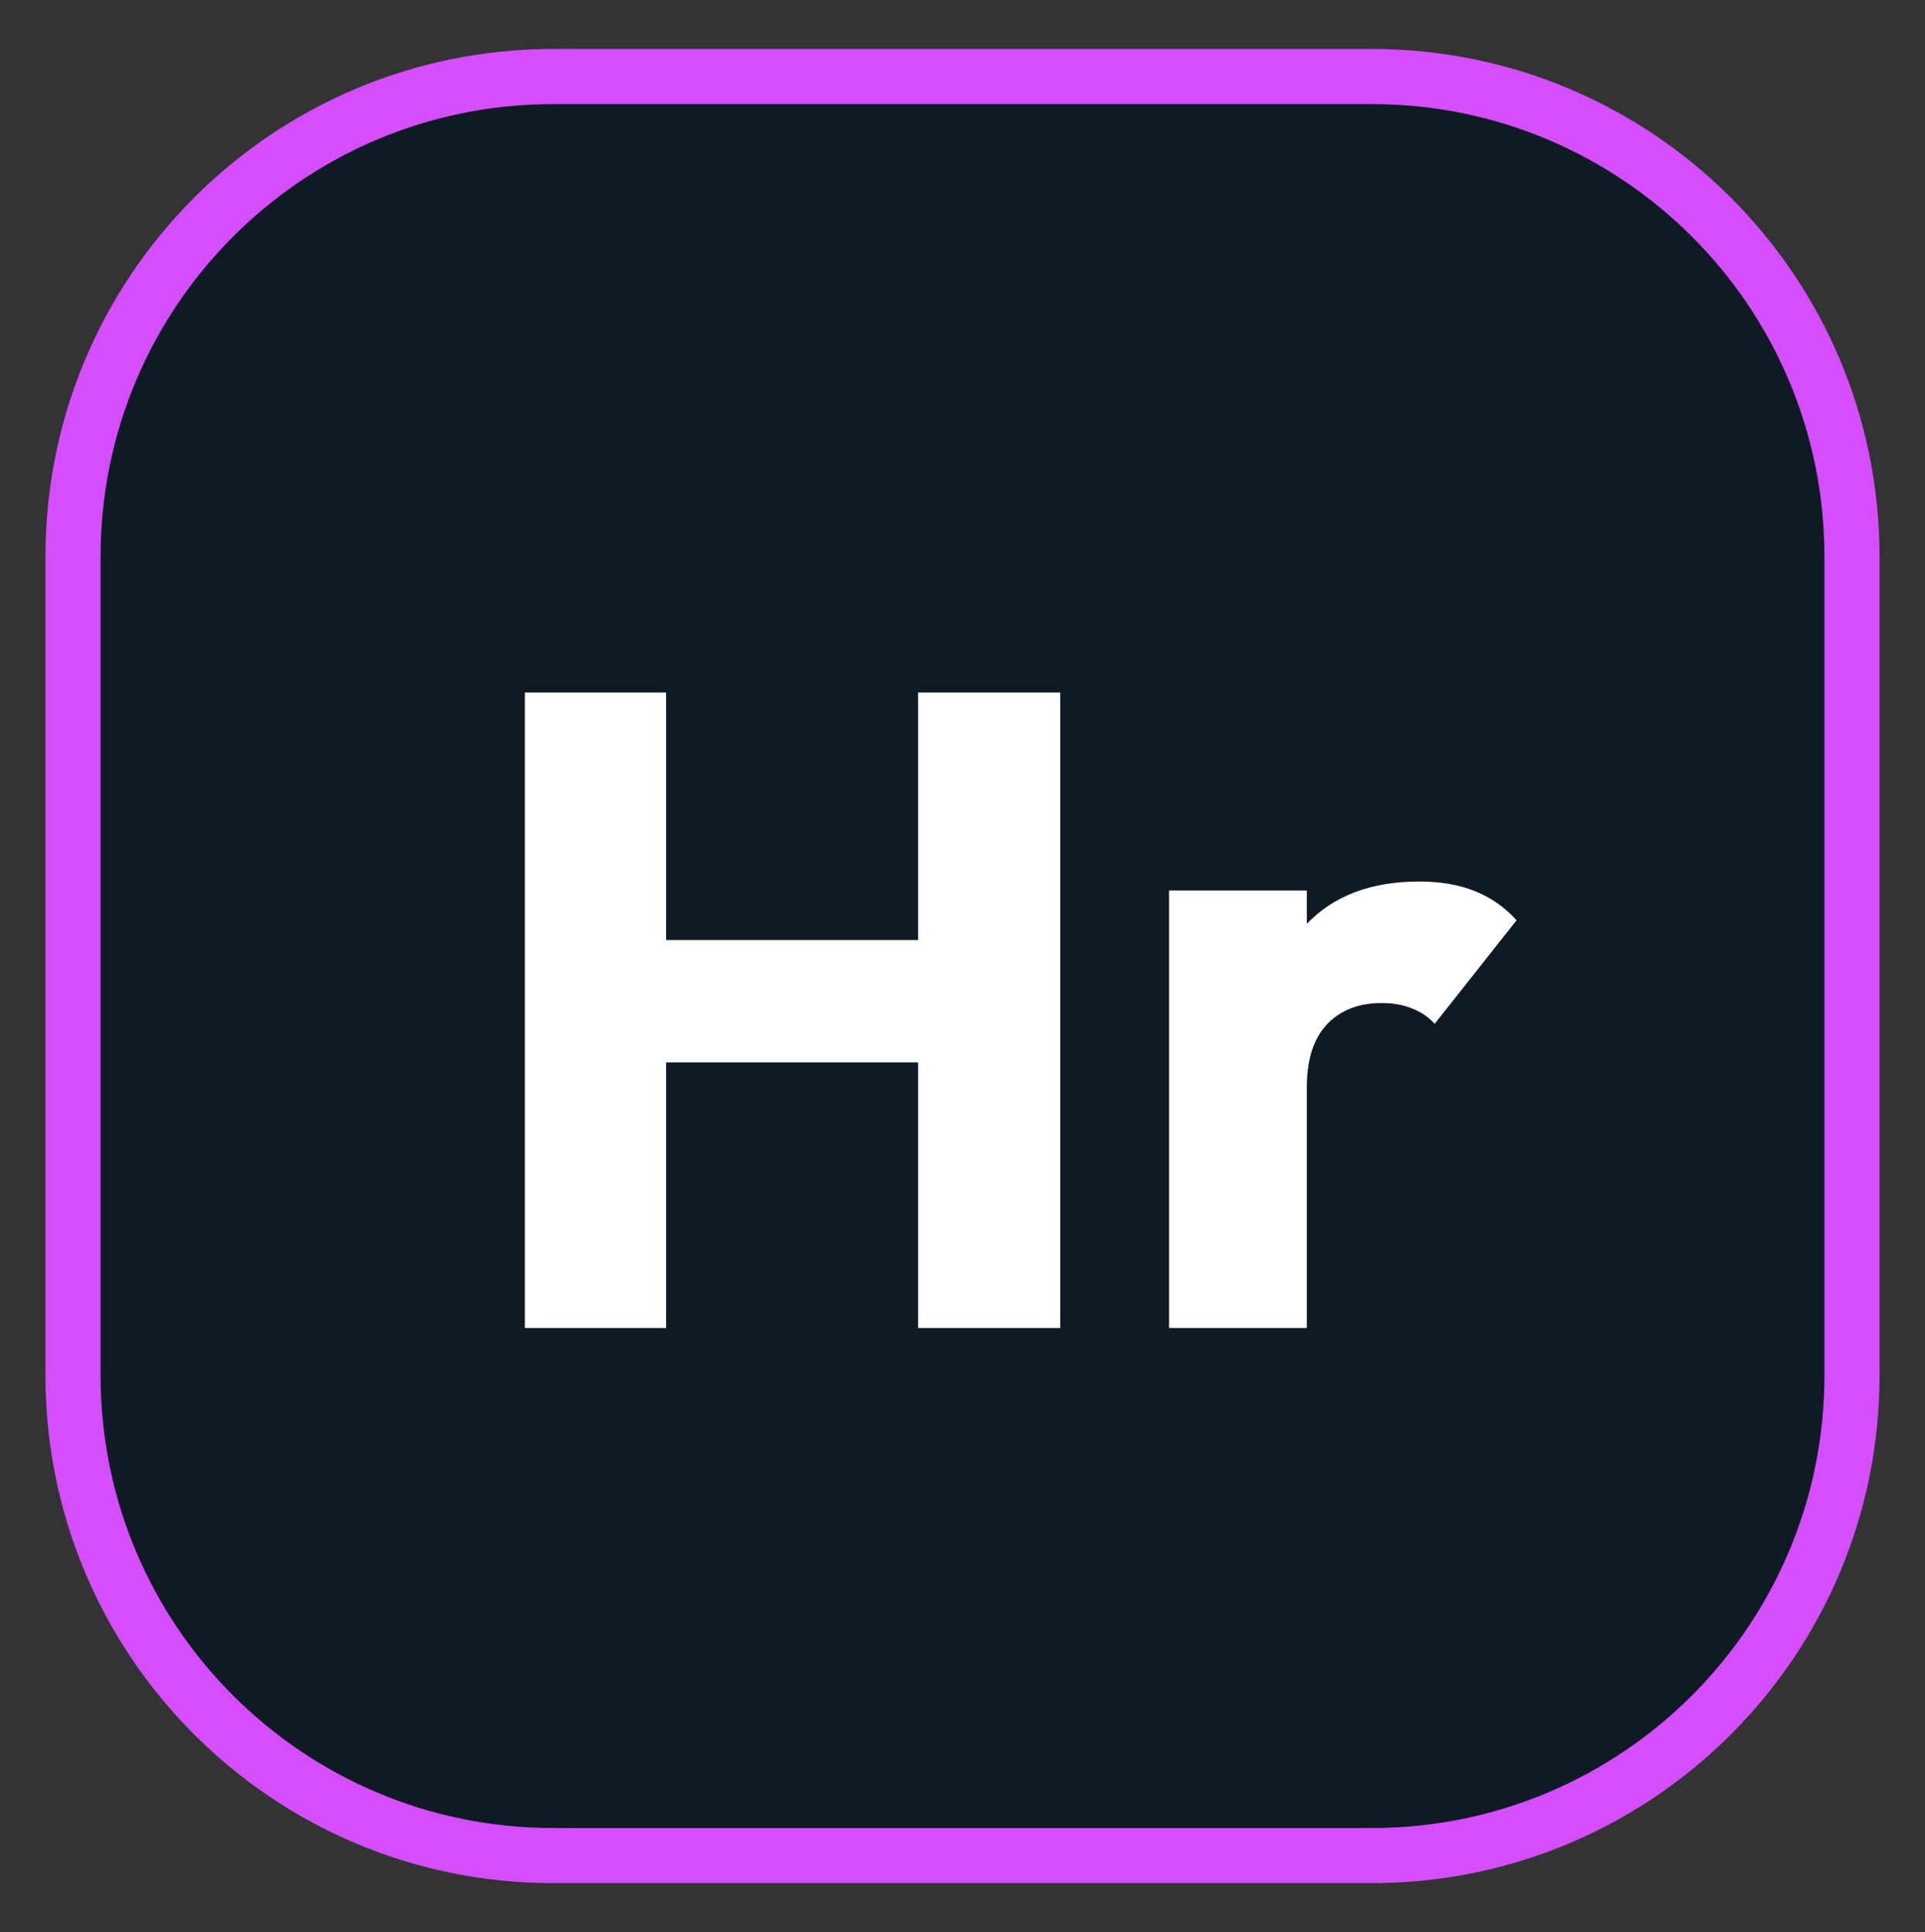
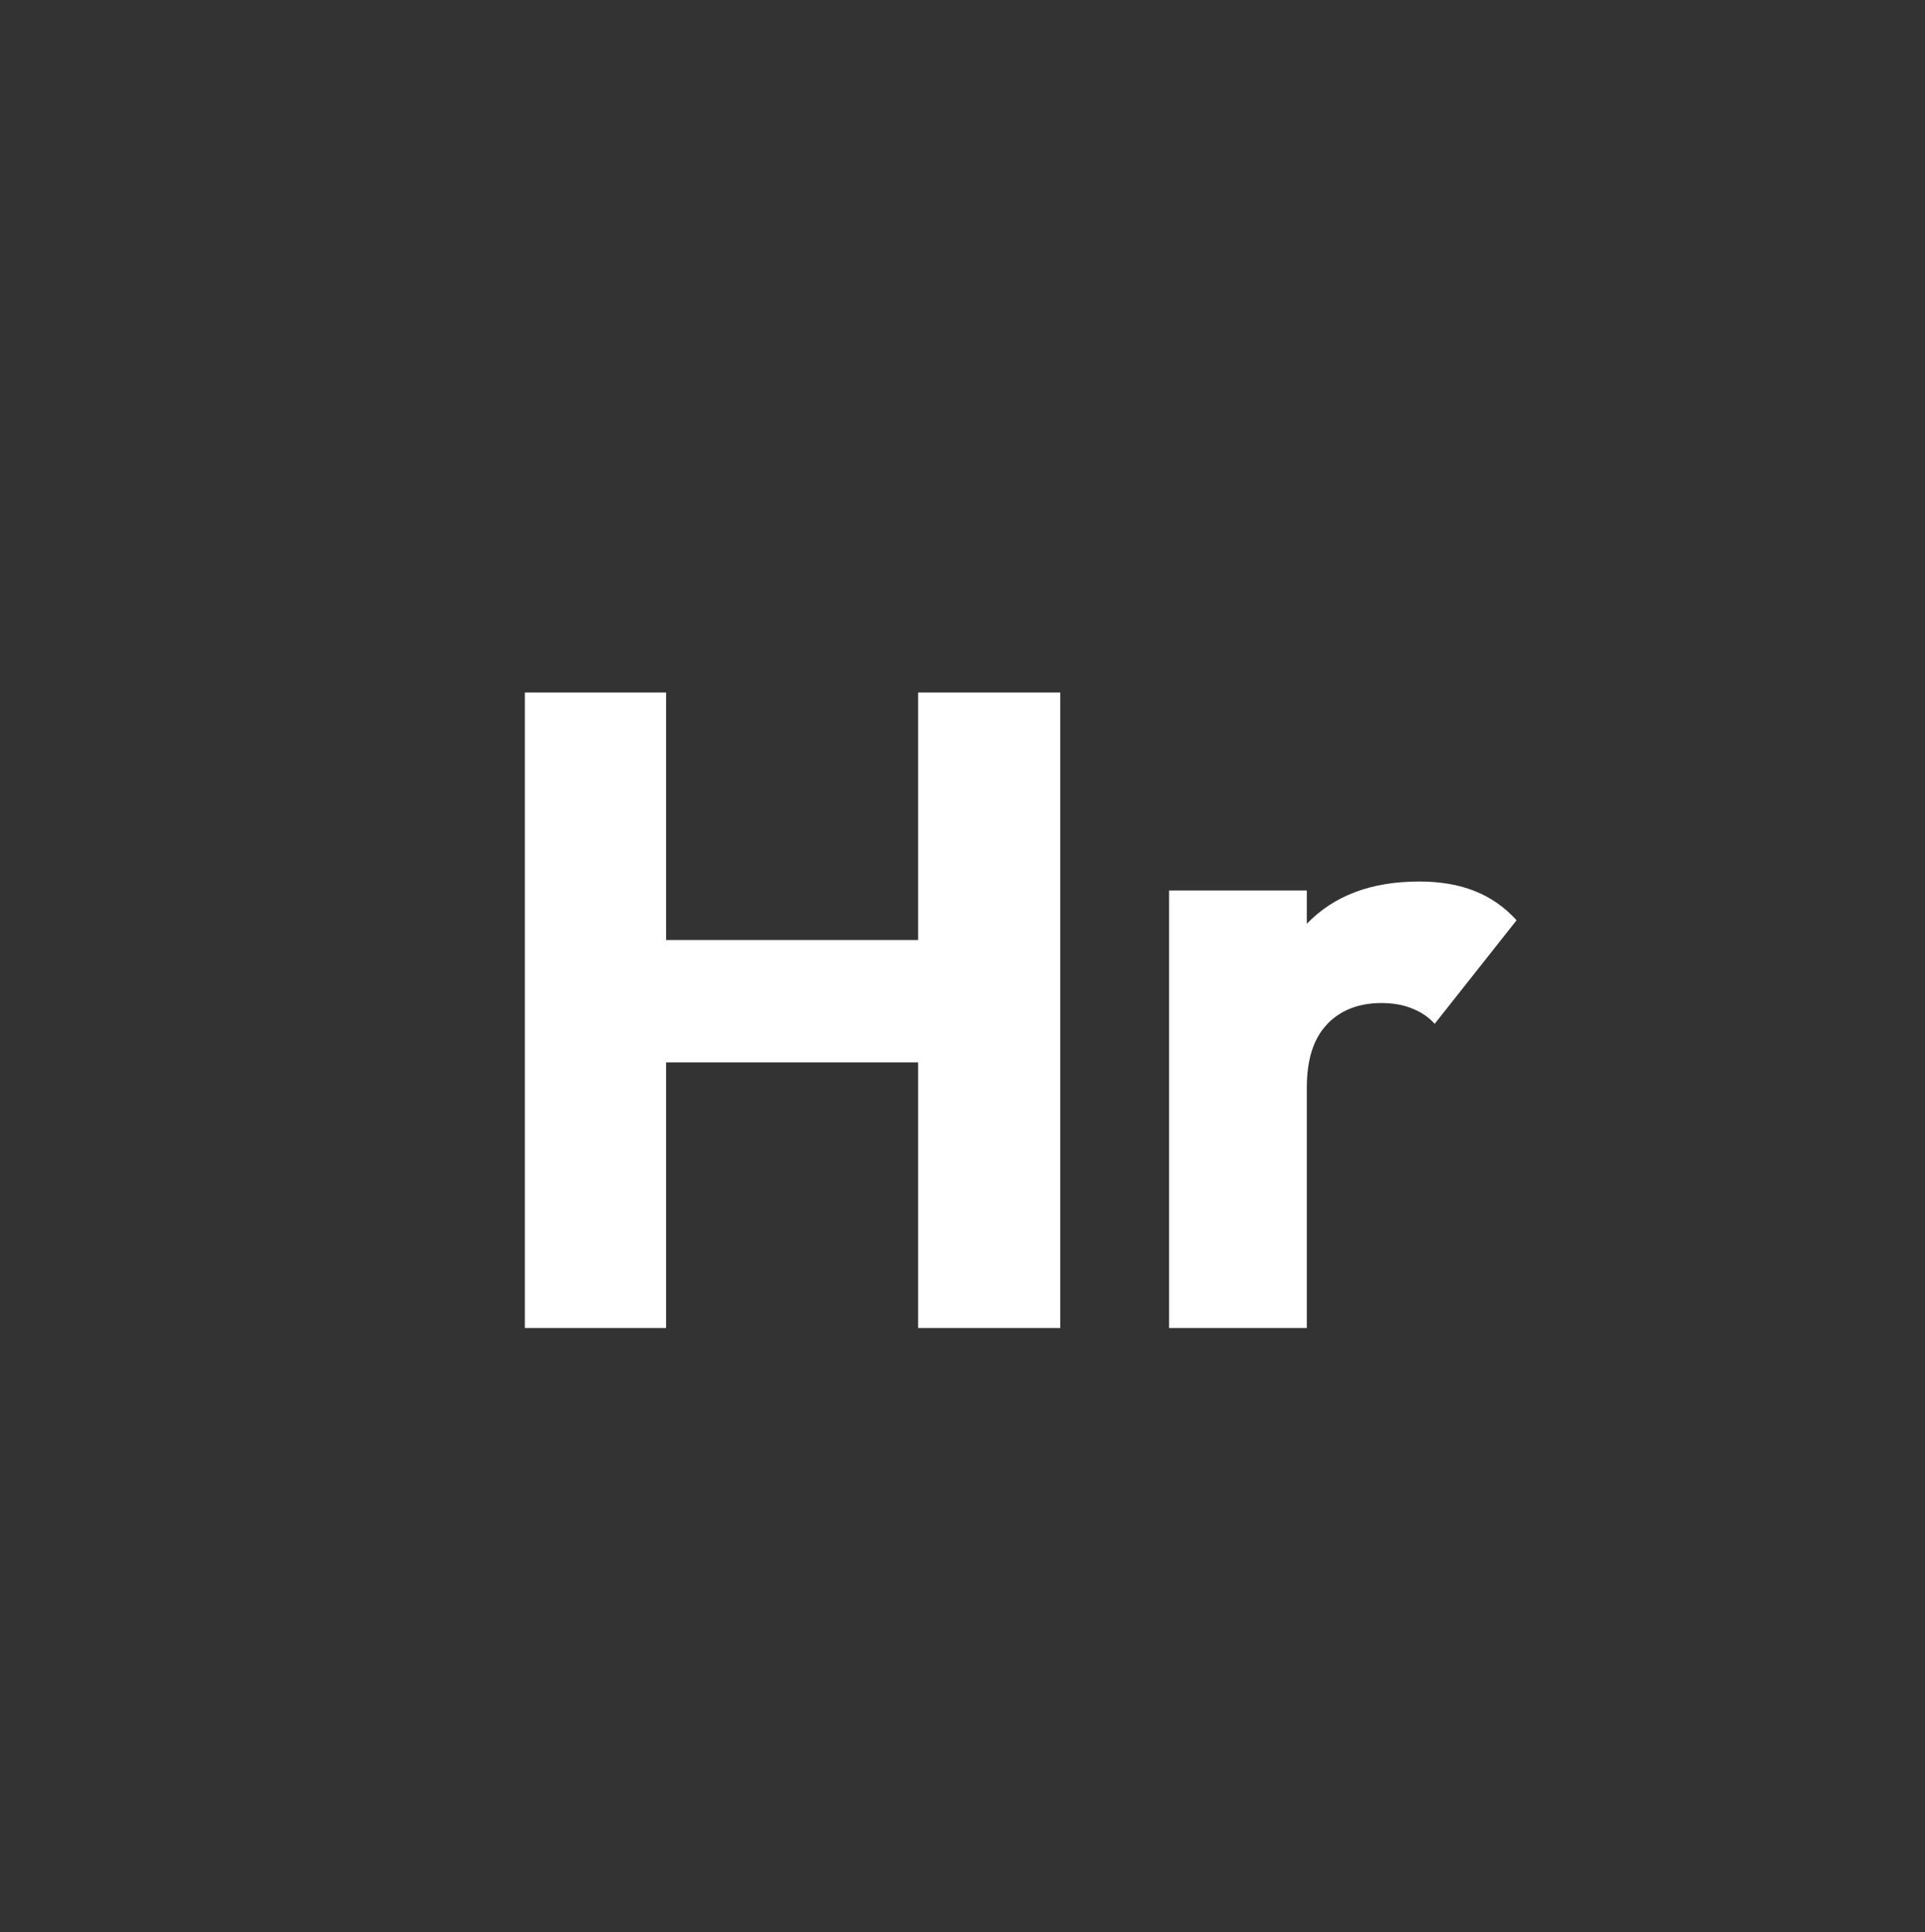
<svg xmlns="http://www.w3.org/2000/svg" id="Layer_1" data-name="Layer 1" viewBox="0 0 109.3 109.7">
  <rect x="0" y="0" width="109.3" height="109.7" fill="#333333" stroke="none" />
-   <rect x="4.15" y="4.35" width="101.01" height="101.01" rx="27.26" ry="27.26" style="fill: #101a24;" />
-   <path d="M77.89,105.35v-1.06H31.41c-7.24,0-13.78-2.93-18.53-7.67-4.74-4.74-7.67-11.29-7.67-18.53V31.61c0-7.24,2.93-13.78,7.67-18.53,4.74-4.74,11.29-7.67,18.53-7.67h46.48c7.24,0,13.78,2.93,18.53,7.67,4.74,4.74,7.67,11.29,7.67,18.53v46.48c0,7.24-2.93,13.78-7.67,18.53-4.74,4.74-11.29,7.67-18.53,7.67v2.13c15.65,0,28.33-12.68,28.33-28.33V31.61c0-15.65-12.68-28.33-28.33-28.33H31.41c-15.65,0-28.33,12.68-28.33,28.33v46.48c0,15.65,12.68,28.33,28.33,28.33h46.48v-1.06Z" style="fill: #d44efd; stroke: #d44efd; stroke-miterlimit: 10;" />
  <path d="M75.35,58.15c.77-.8,1.8-1.2,3.09-1.2.65,0,1.23.1,1.74.31.51.2.94.49,1.28.87l4.65-5.88c-.68-.75-1.47-1.3-2.38-1.66-.9-.36-1.95-.54-3.14-.54-2.73,0-4.85.8-6.39,2.4-1.53,1.6-2.62,3.85-3.27,6.75l3.27,2.56c0-1.6.38-2.8,1.15-3.6ZM74.2,75.4v-24.84h-7.82v24.84h7.82ZM54.78,60.32v-6.95h-20.19v6.95h20.19ZM60.2,75.4v-36.08h-8.07v36.08h8.07ZM37.82,75.4v-36.08h-8.02v36.08h8.02Z" style="fill: #fff;" />
</svg>